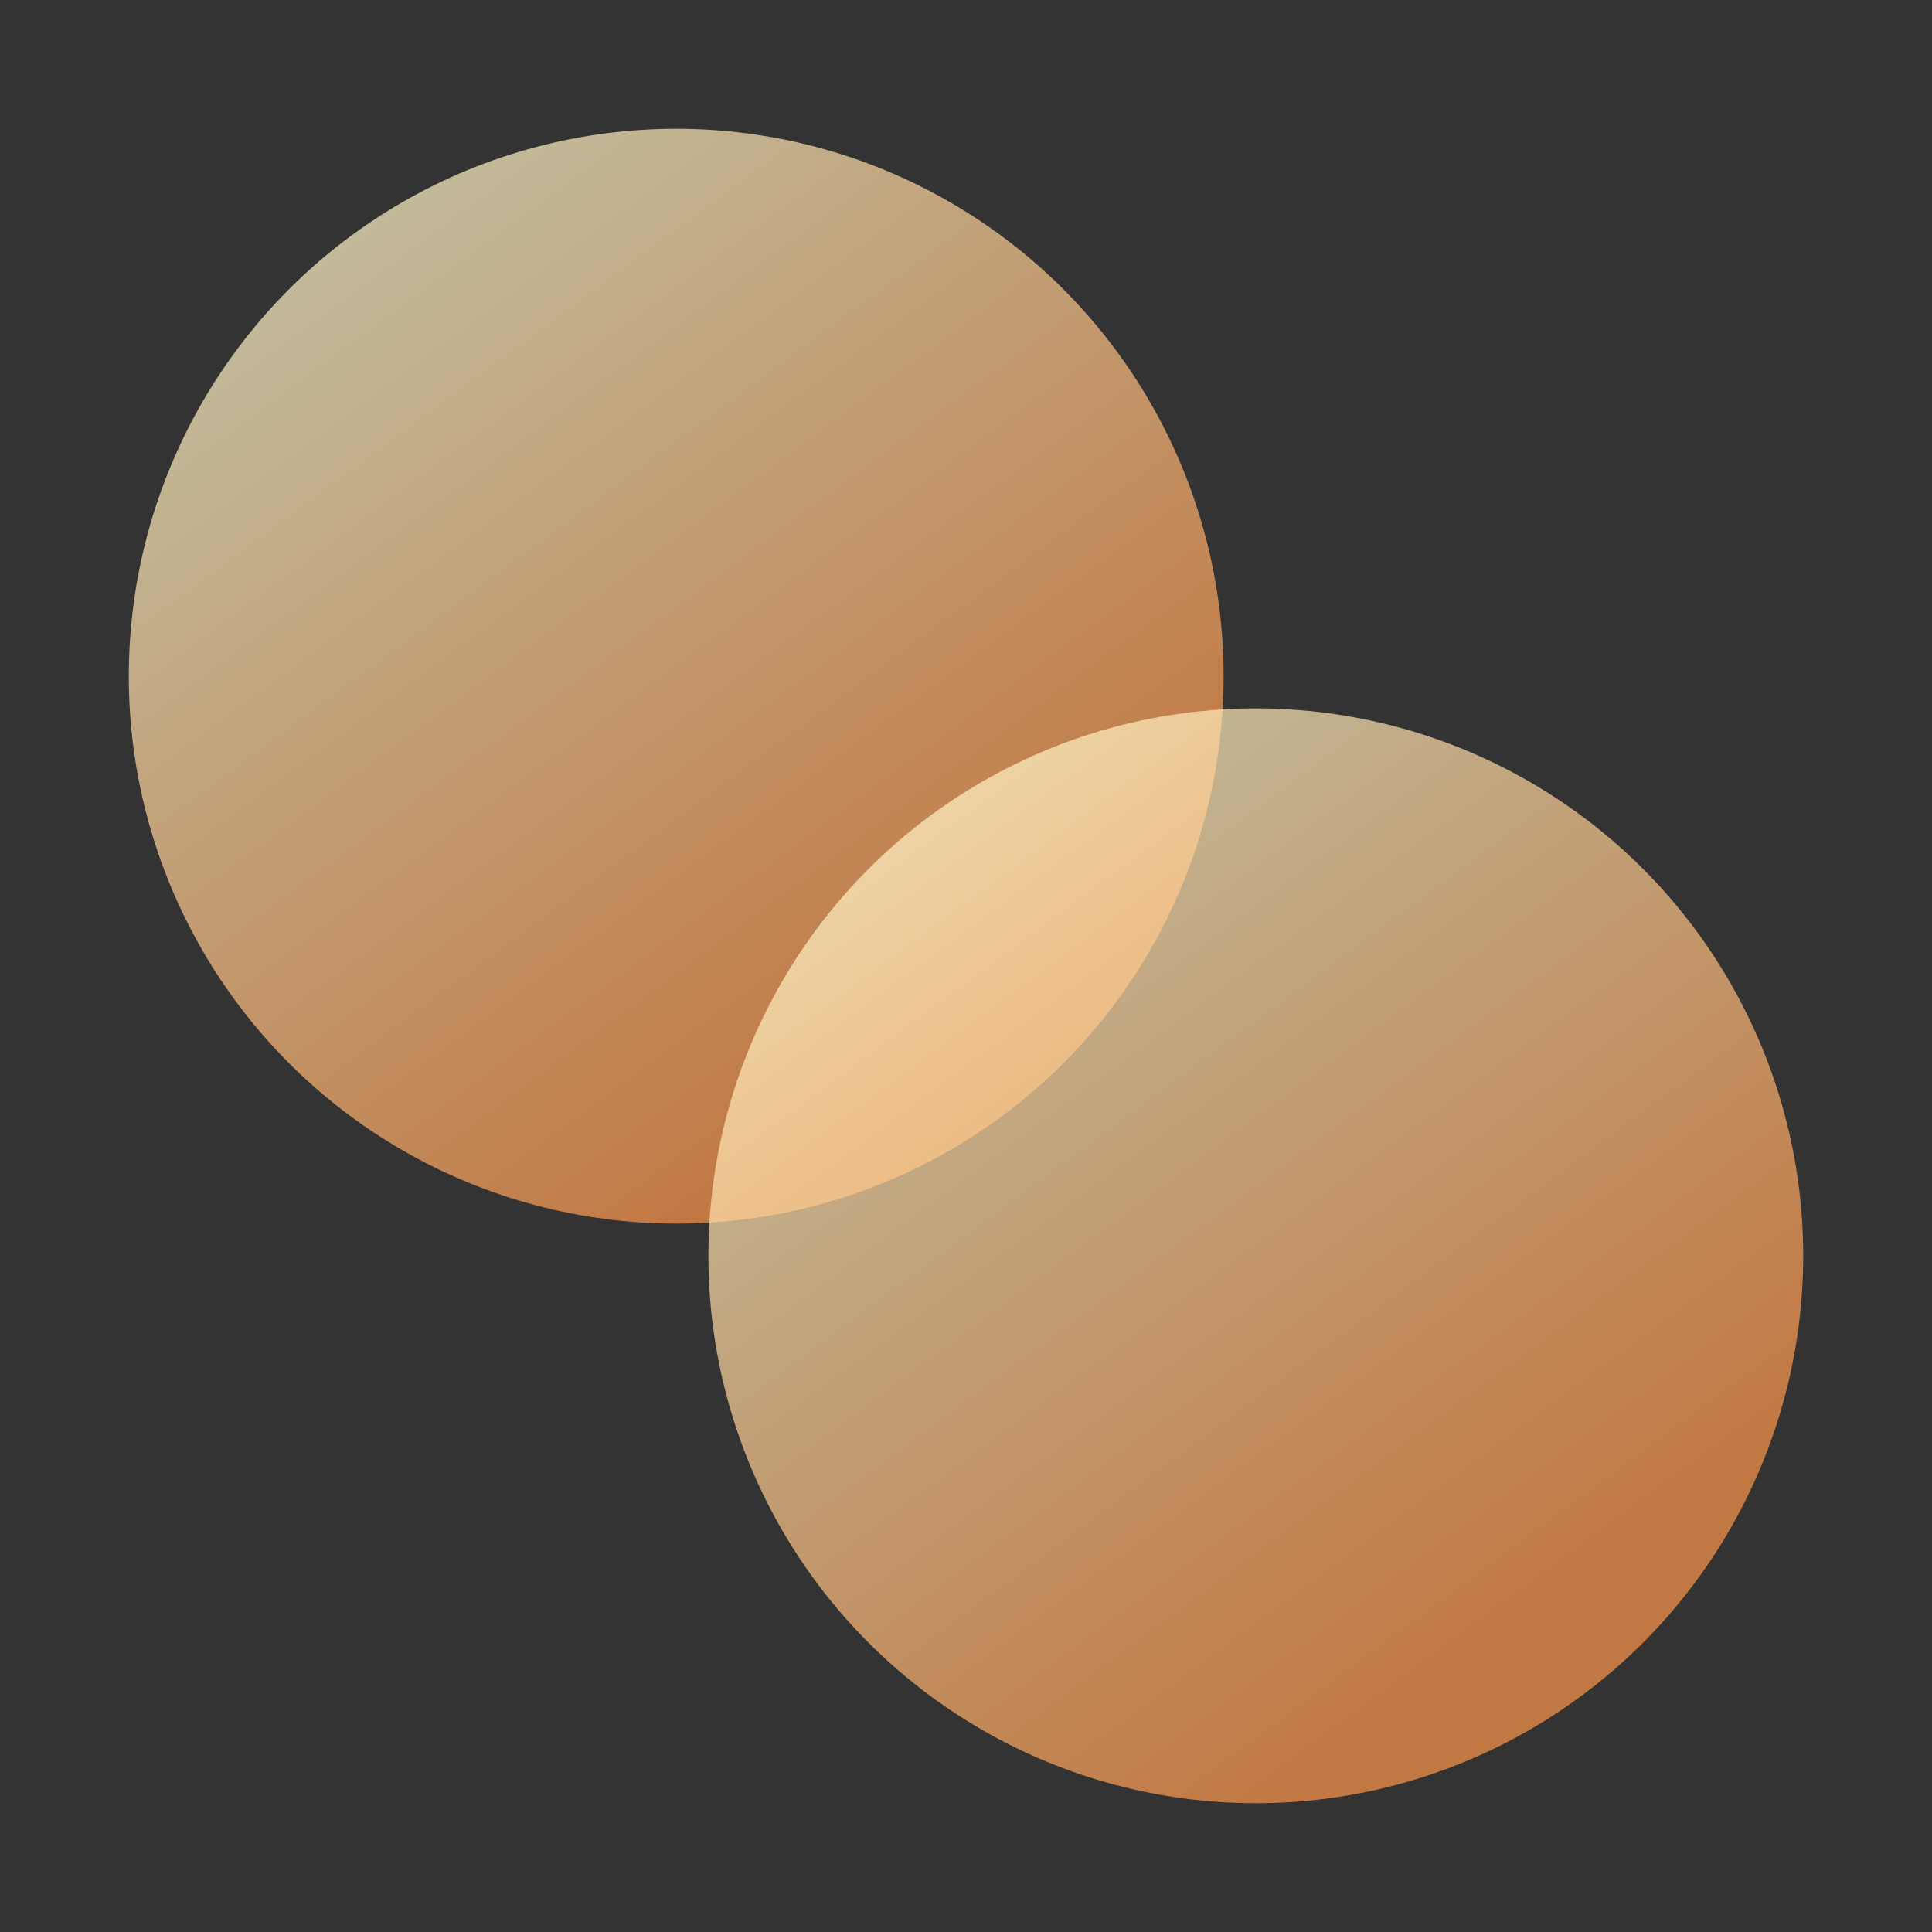
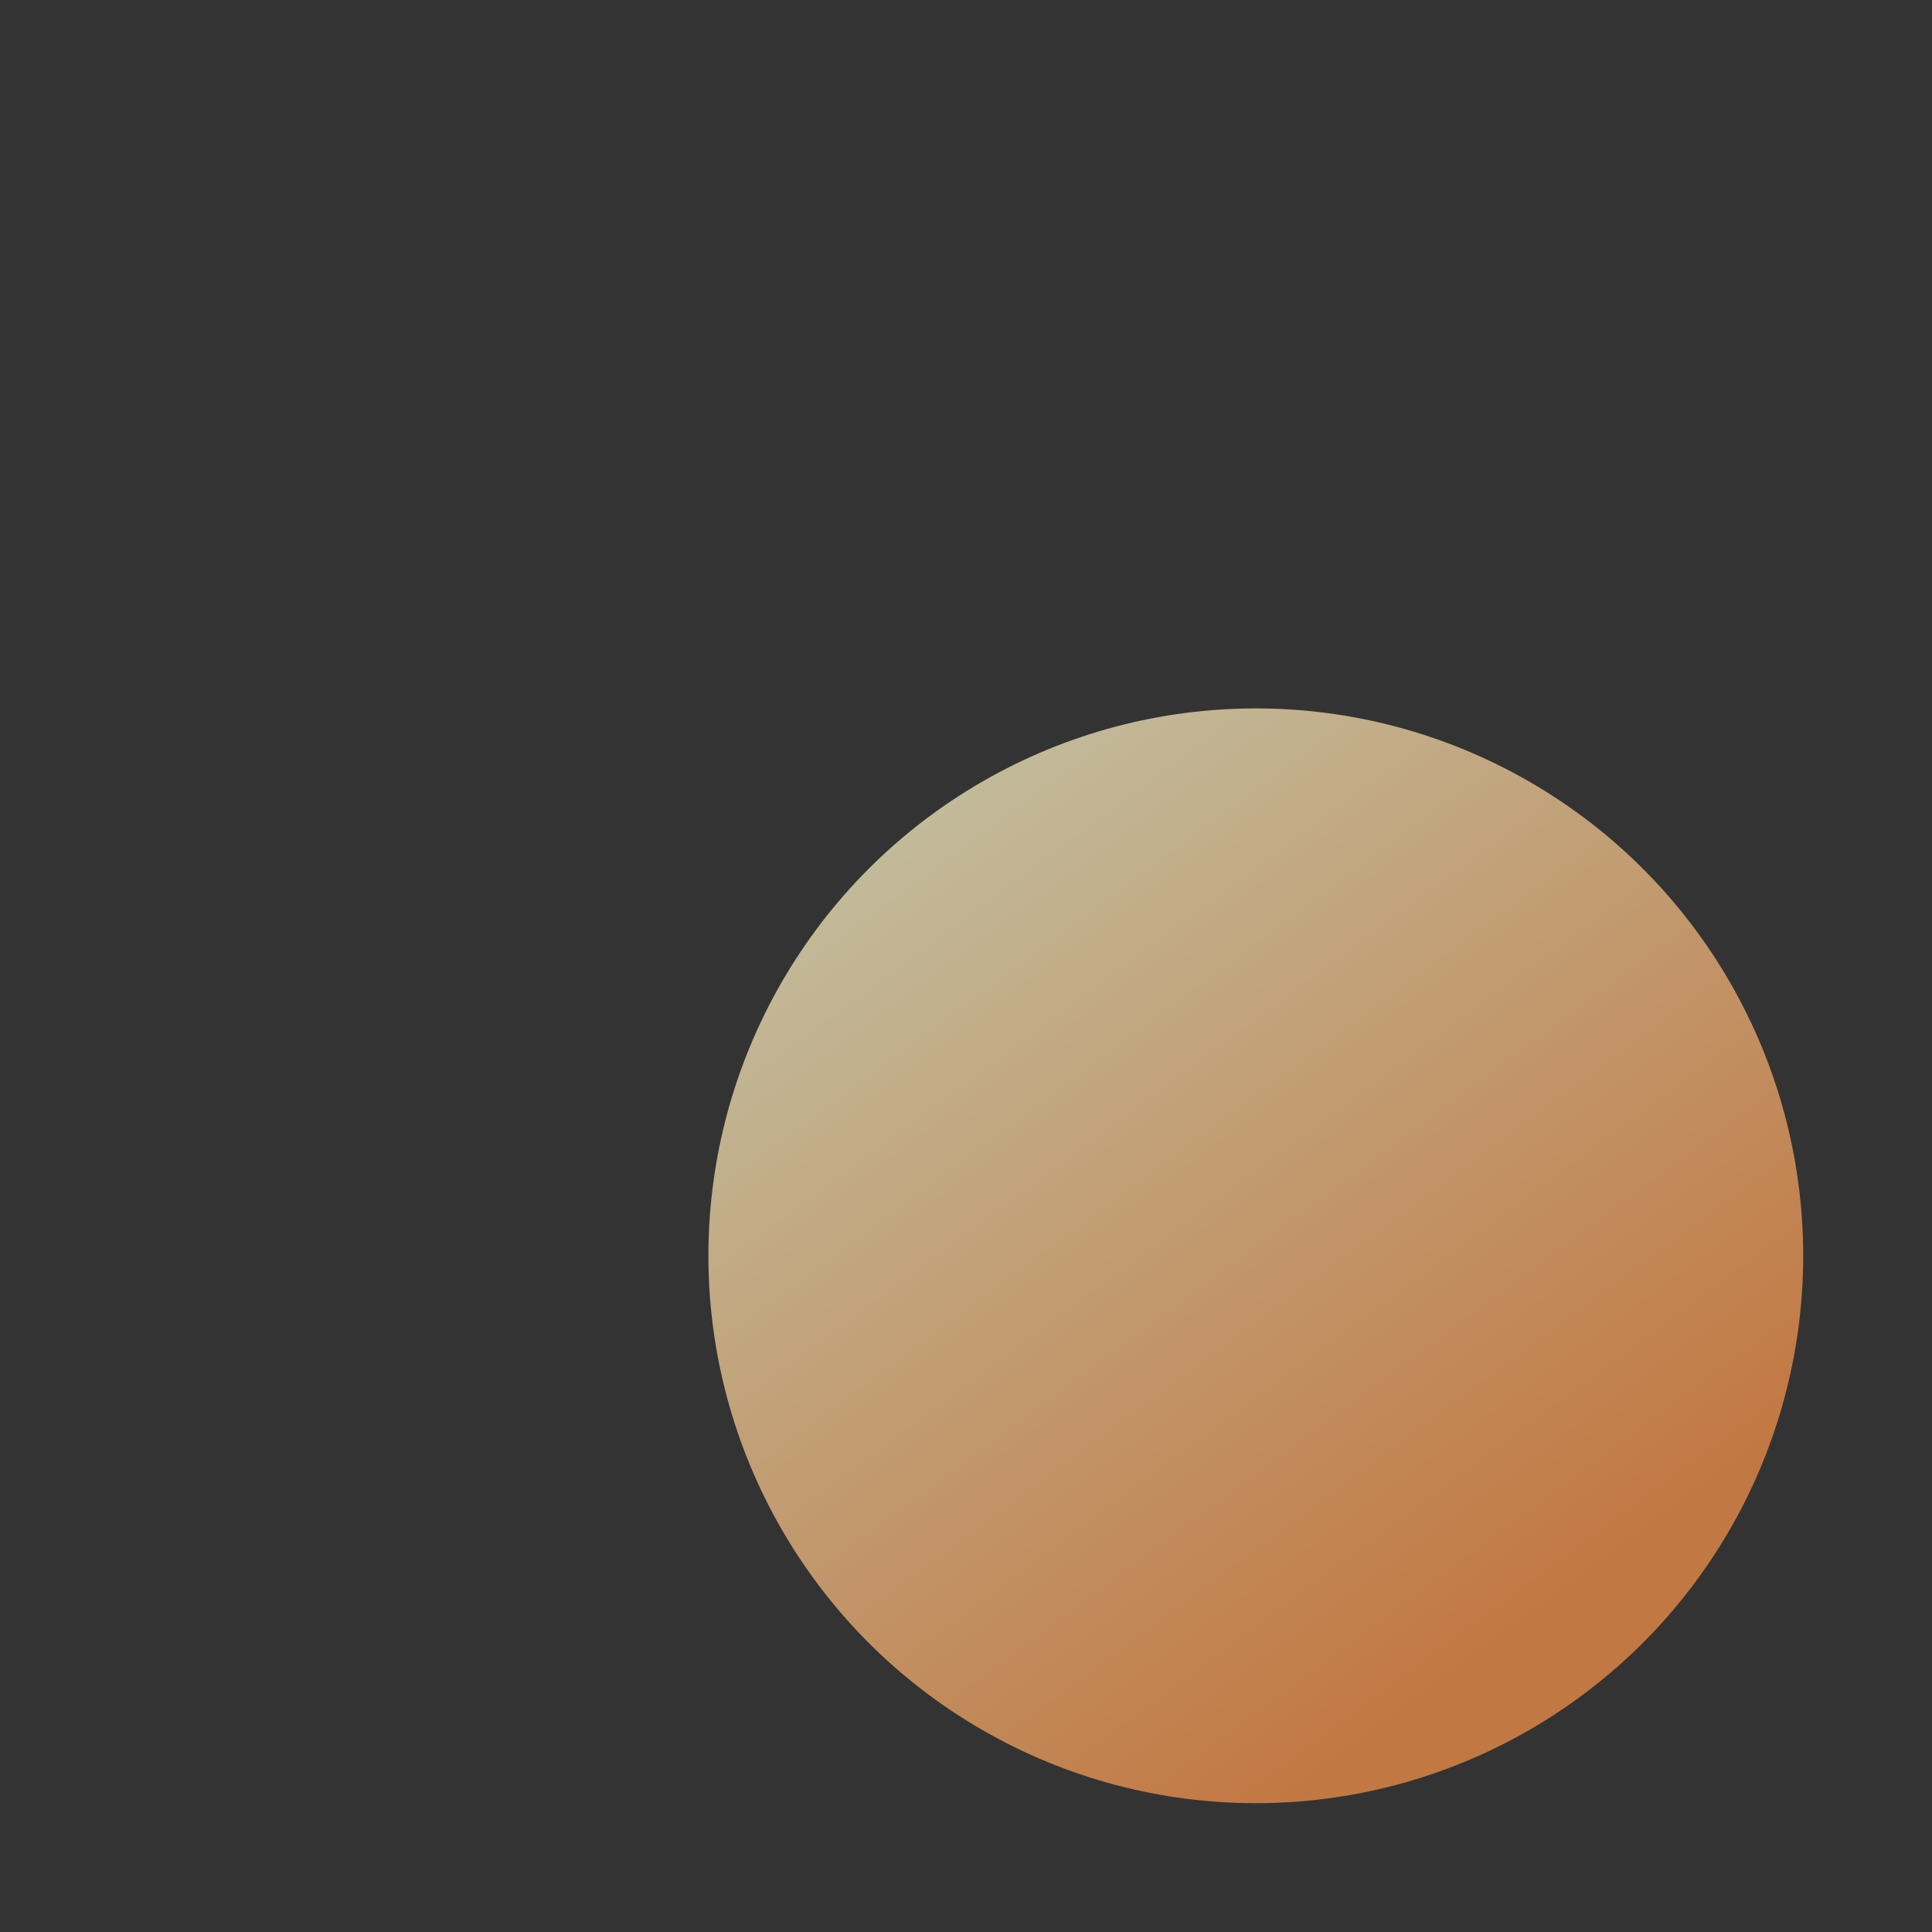
<svg xmlns="http://www.w3.org/2000/svg" width="30" height="30" viewBox="0 0 30 30" fill="none">
  <rect x="0" y="0" width="30" height="30" fill="#333333" stroke="none" />
-   <circle cx="10.5" cy="10.5" r="8.5" fill="url(#paint0_linear_145_68)" fill-opacity="0.7" />
  <circle cx="19.5" cy="19.5" r="8.5" fill="url(#paint1_linear_145_68)" fill-opacity="0.7" />
  <defs>
    <linearGradient id="paint0_linear_145_68" x1="5.306" y1="3.417" x2="14.75" y2="16.167" gradientUnits="userSpaceOnUse">
      <stop stop-color="#FFF6C8" />
      <stop offset="1" stop-color="#FF964A" />
    </linearGradient>
    <linearGradient id="paint1_linear_145_68" x1="14.306" y1="12.417" x2="23.75" y2="25.167" gradientUnits="userSpaceOnUse">
      <stop stop-color="#FFF6C8" />
      <stop offset="1" stop-color="#FF964A" />
    </linearGradient>
  </defs>
</svg>